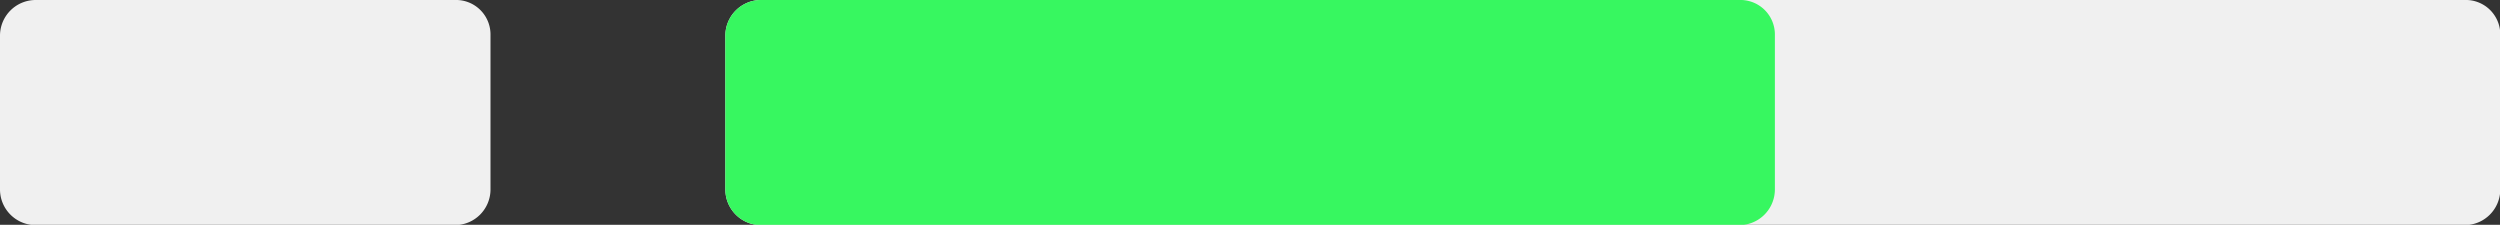
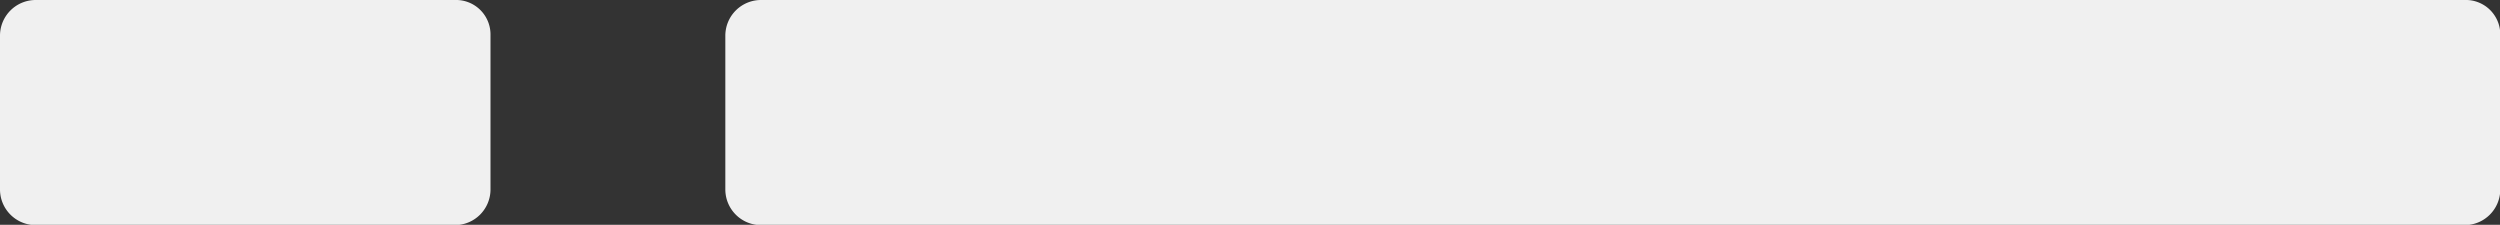
<svg xmlns="http://www.w3.org/2000/svg" width="35.015" height="3.149" viewBox="0 0 35.015 3.149">
  <rect x="0" y="0" width="35.015" height="3.149" fill="#333333" stroke="none" />
  <path d="M85.358,39H61.5a.5.5,0,0,0-.5.5v2.153a.5.5,0,0,0,.5.5h23.86a.5.5,0,0,0,.5-.5V39.48A.483.483,0,0,0,85.358,39Z" transform="translate(-50.841 -39)" fill="#f0f0f0" />
  <path d="M10.27,39H4.4a.5.5,0,0,0-.5.5v2.153a.5.5,0,0,0,.5.5H10.27a.5.5,0,0,0,.5-.5V39.48A.483.483,0,0,0,10.27,39Z" transform="translate(-3.9 -39)" fill="#f0f0f0" />
-   <path d="M75.2,39H61.5a.5.5,0,0,0-.5.5v2.153a.5.5,0,0,0,.5.5H75.2a.5.5,0,0,0,.5-.5V39.48A.483.483,0,0,0,75.2,39Z" transform="translate(-50.841 -39)" fill="#37f760" />
</svg>